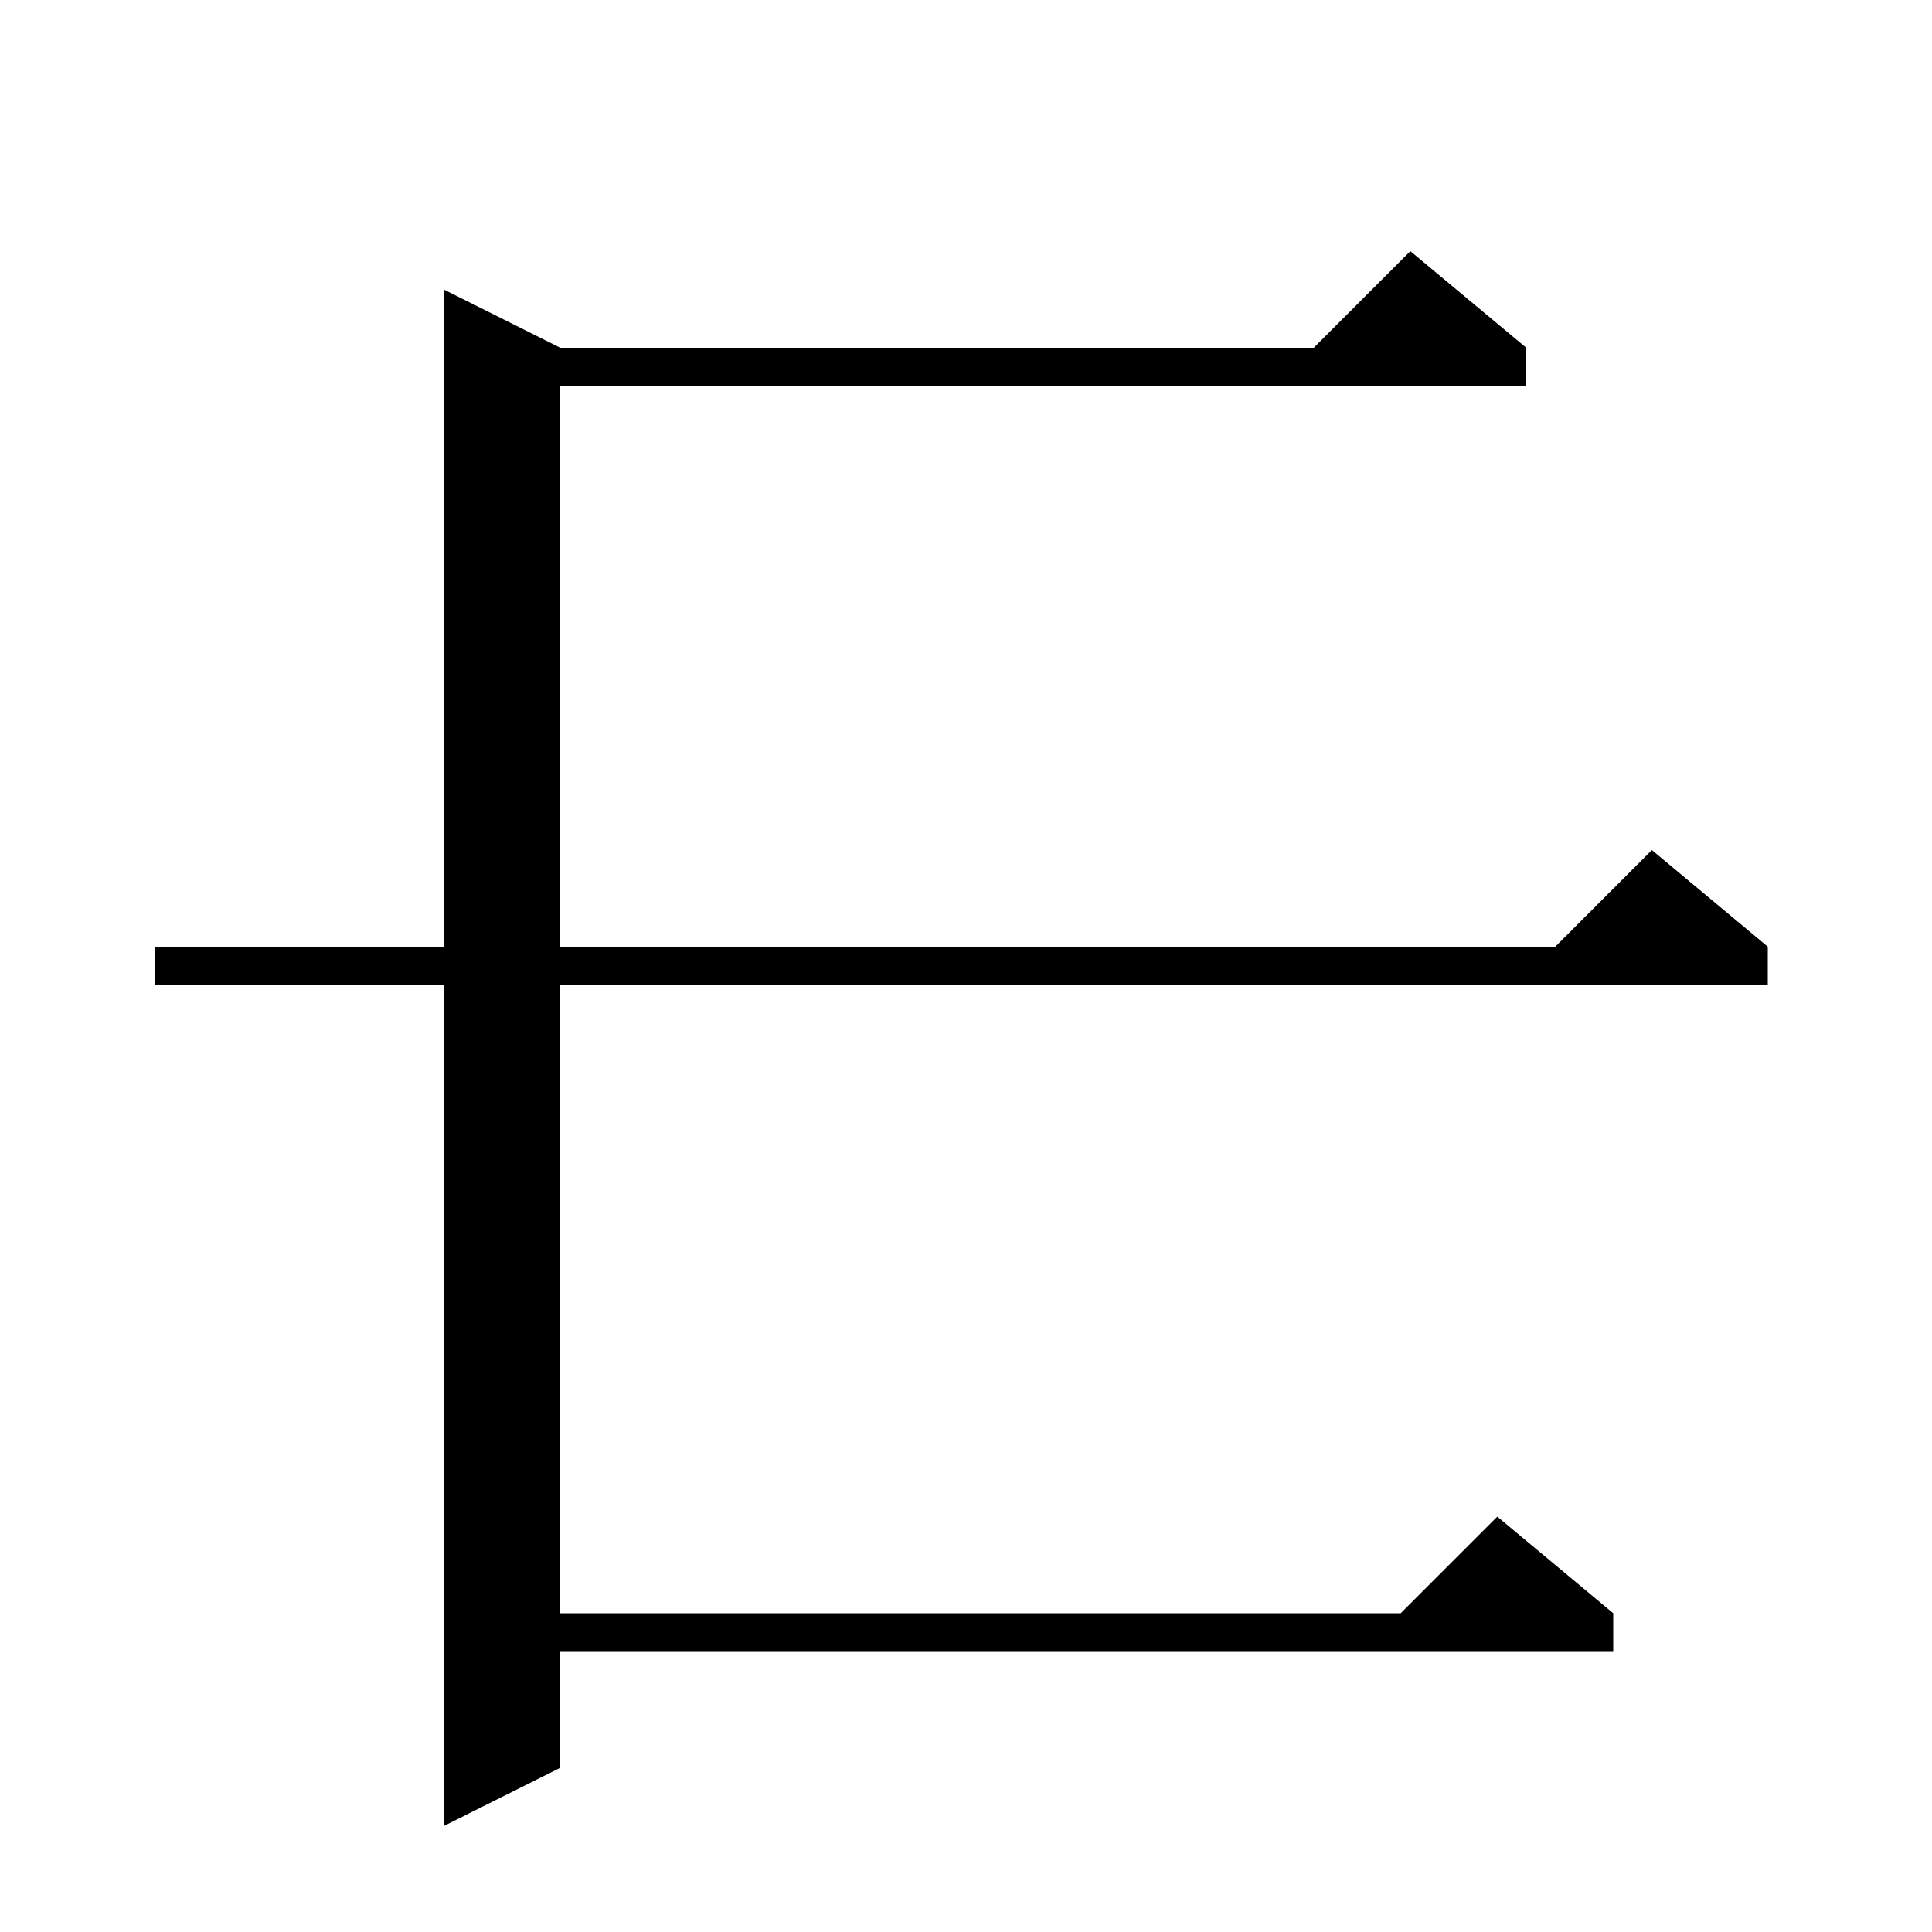
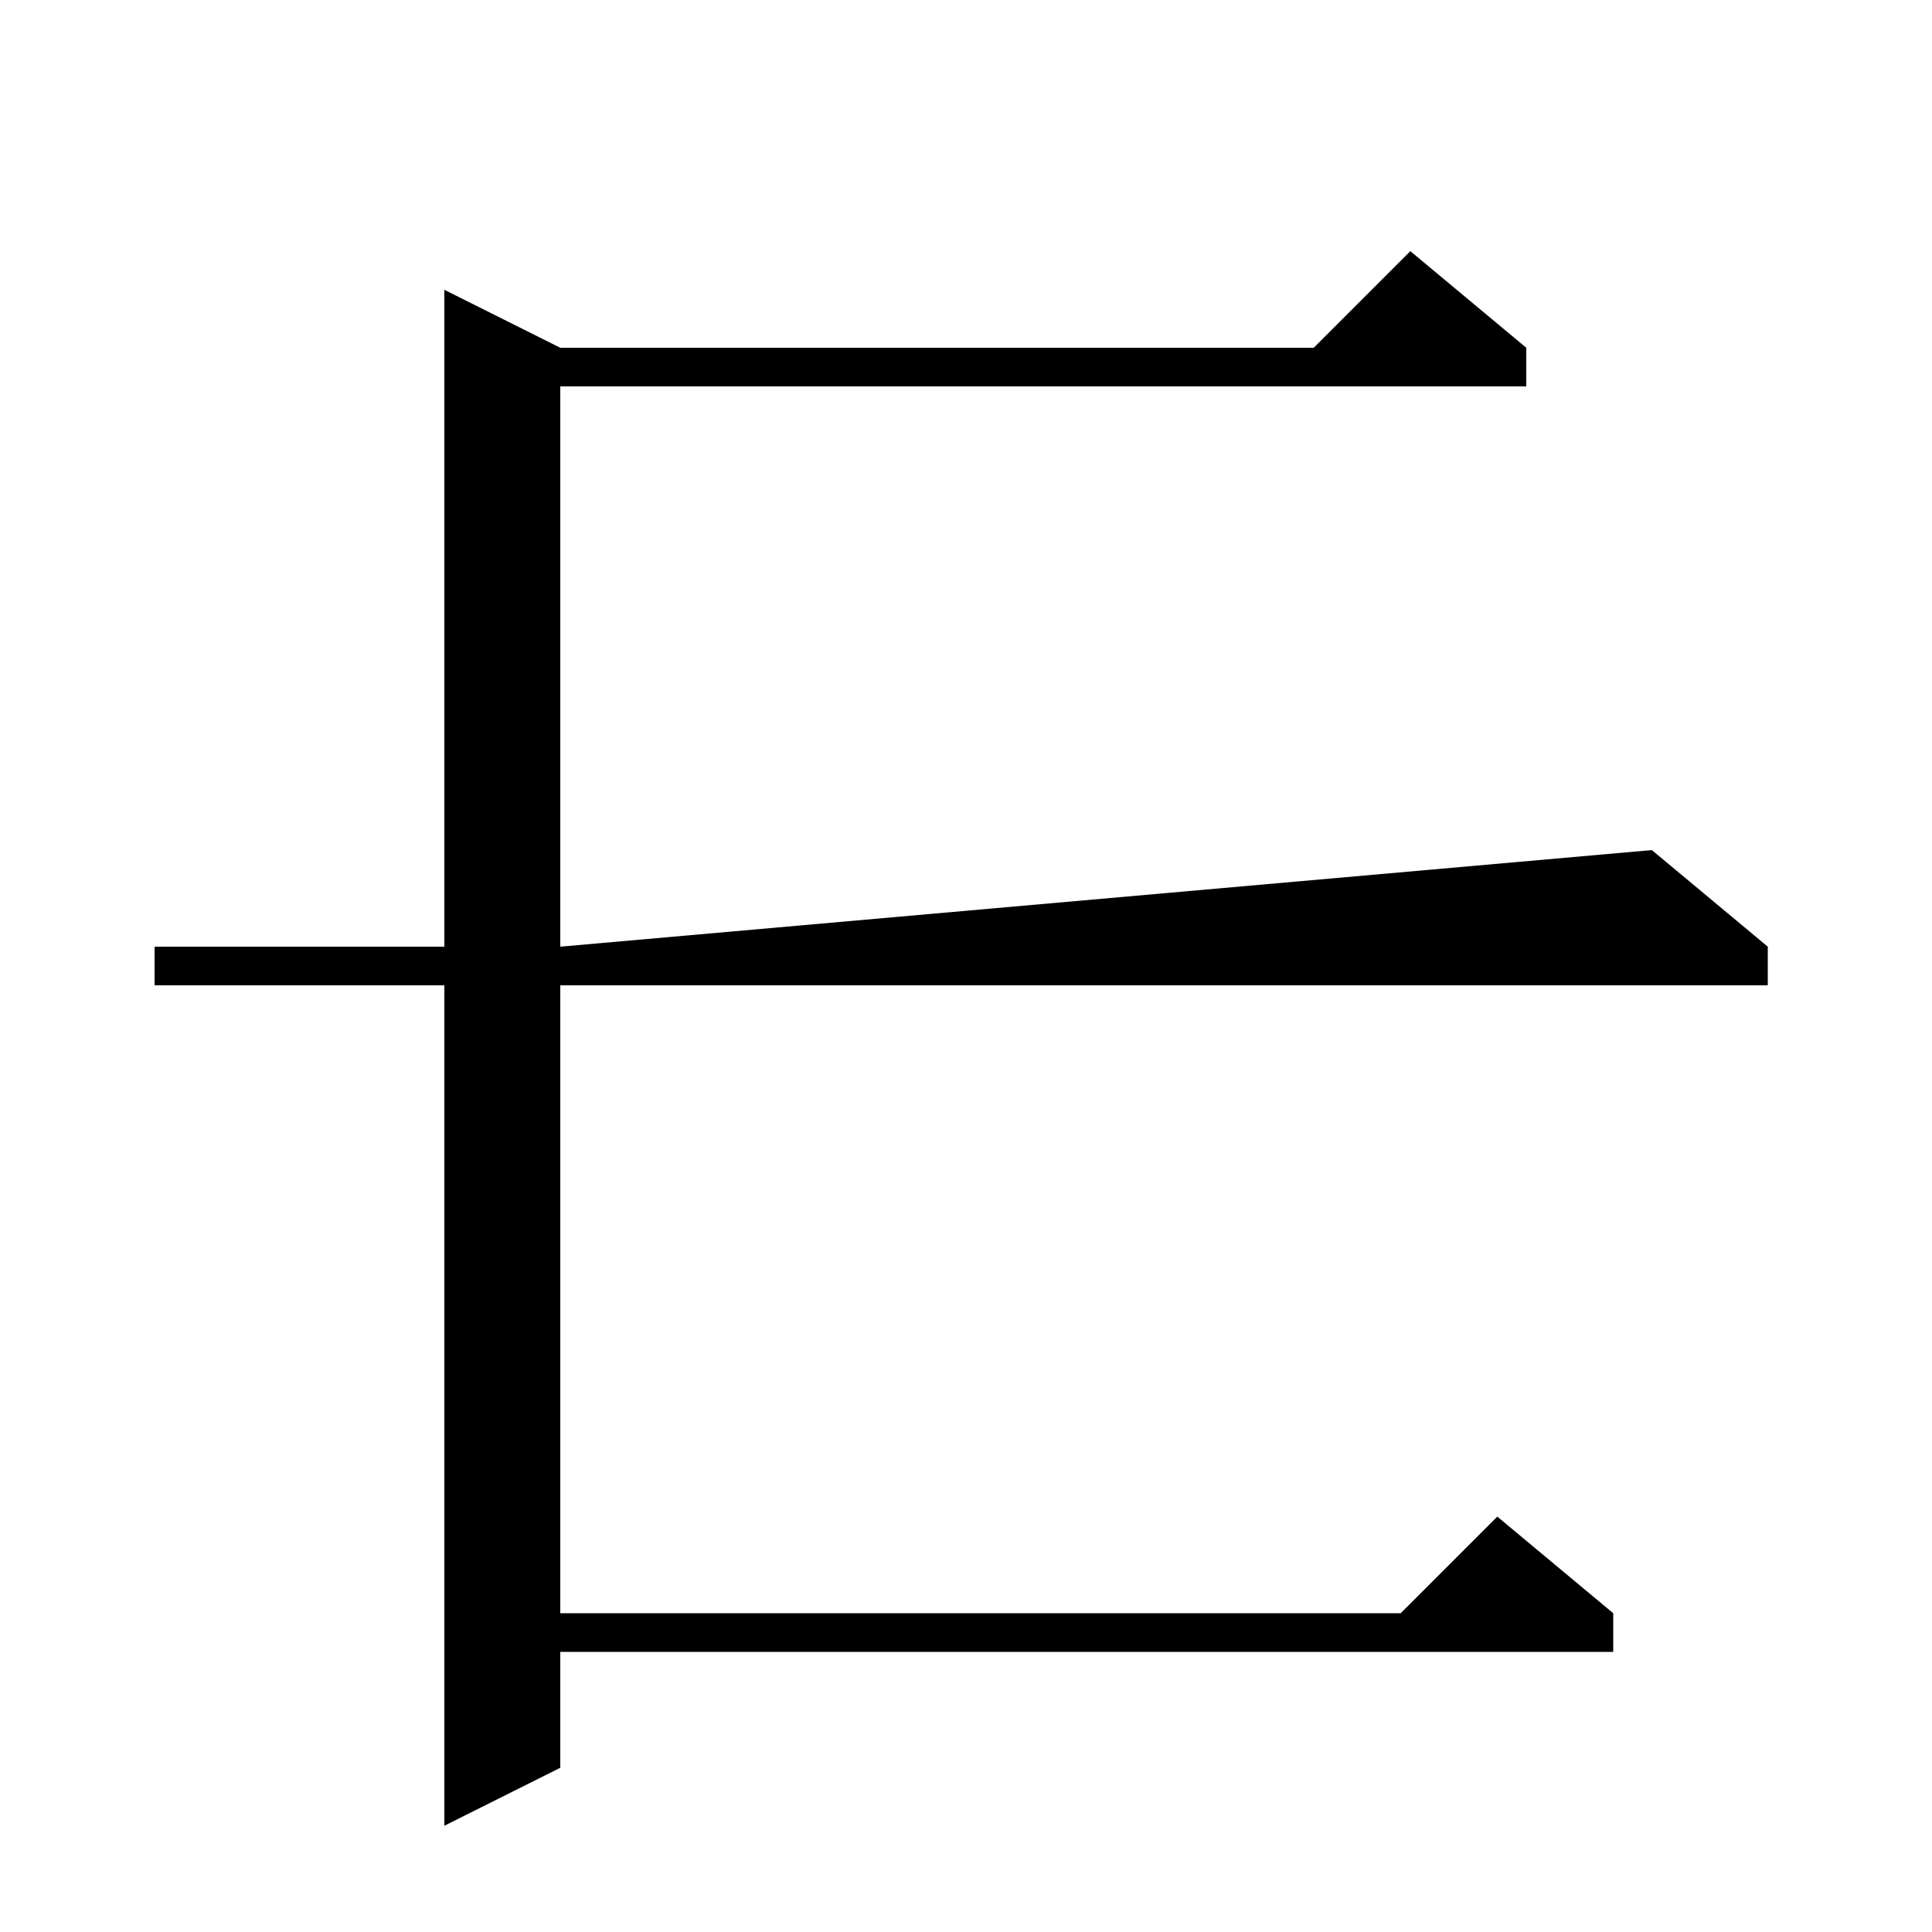
<svg xmlns="http://www.w3.org/2000/svg" version="1.1" baseProfile="full" viewBox="0 0 200 200" width="200" height="200">
  <g fill="currentColor">
-     <path d="M 158.0 36.0 L 158.0 40.0 L 58.0 40.0 L 58.0 98.0 L 161.0 98.0 L 171.0 88.0 L 183.0 98.0 L 183.0 102.0 L 58.0 102.0 L 58.0 167.0 L 145.0 167.0 L 155.0 157.0 L 167.0 167.0 L 167.0 171.0 L 58.0 171.0 L 58.0 183.0 L 46.0 189.0 L 46.0 102.0 L 16.0 102.0 L 16.0 98.0 L 46.0 98.0 L 46.0 30.0 L 58.0 36.0 L 136.0 36.0 L 146.0 26.0 Z " />
+     <path d="M 158.0 36.0 L 158.0 40.0 L 58.0 40.0 L 58.0 98.0 L 171.0 88.0 L 183.0 98.0 L 183.0 102.0 L 58.0 102.0 L 58.0 167.0 L 145.0 167.0 L 155.0 157.0 L 167.0 167.0 L 167.0 171.0 L 58.0 171.0 L 58.0 183.0 L 46.0 189.0 L 46.0 102.0 L 16.0 102.0 L 16.0 98.0 L 46.0 98.0 L 46.0 30.0 L 58.0 36.0 L 136.0 36.0 L 146.0 26.0 Z " />
  </g>
</svg>